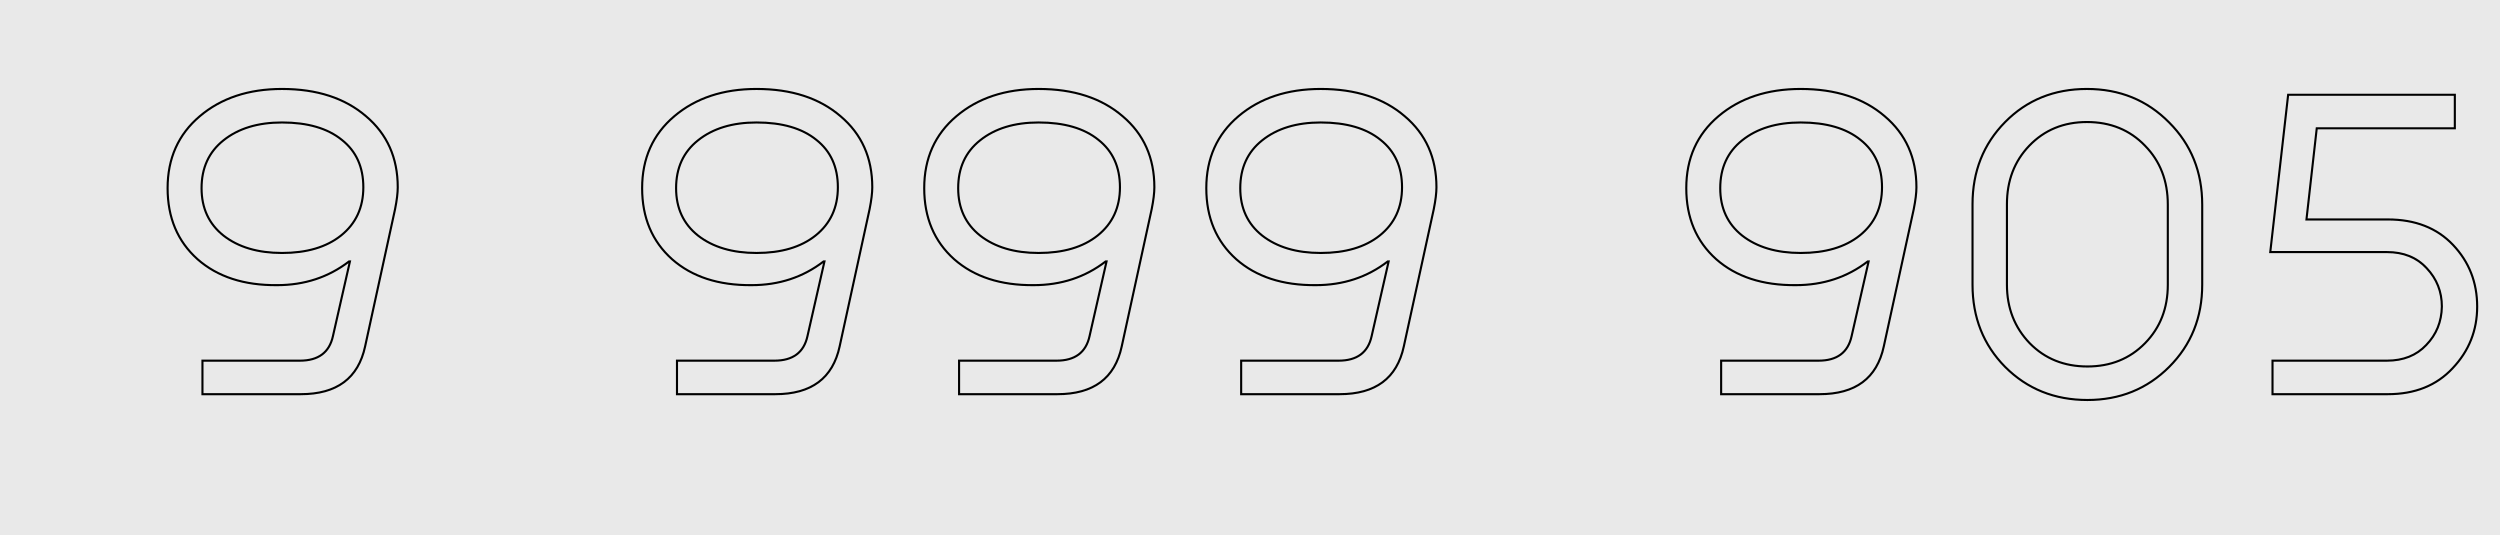
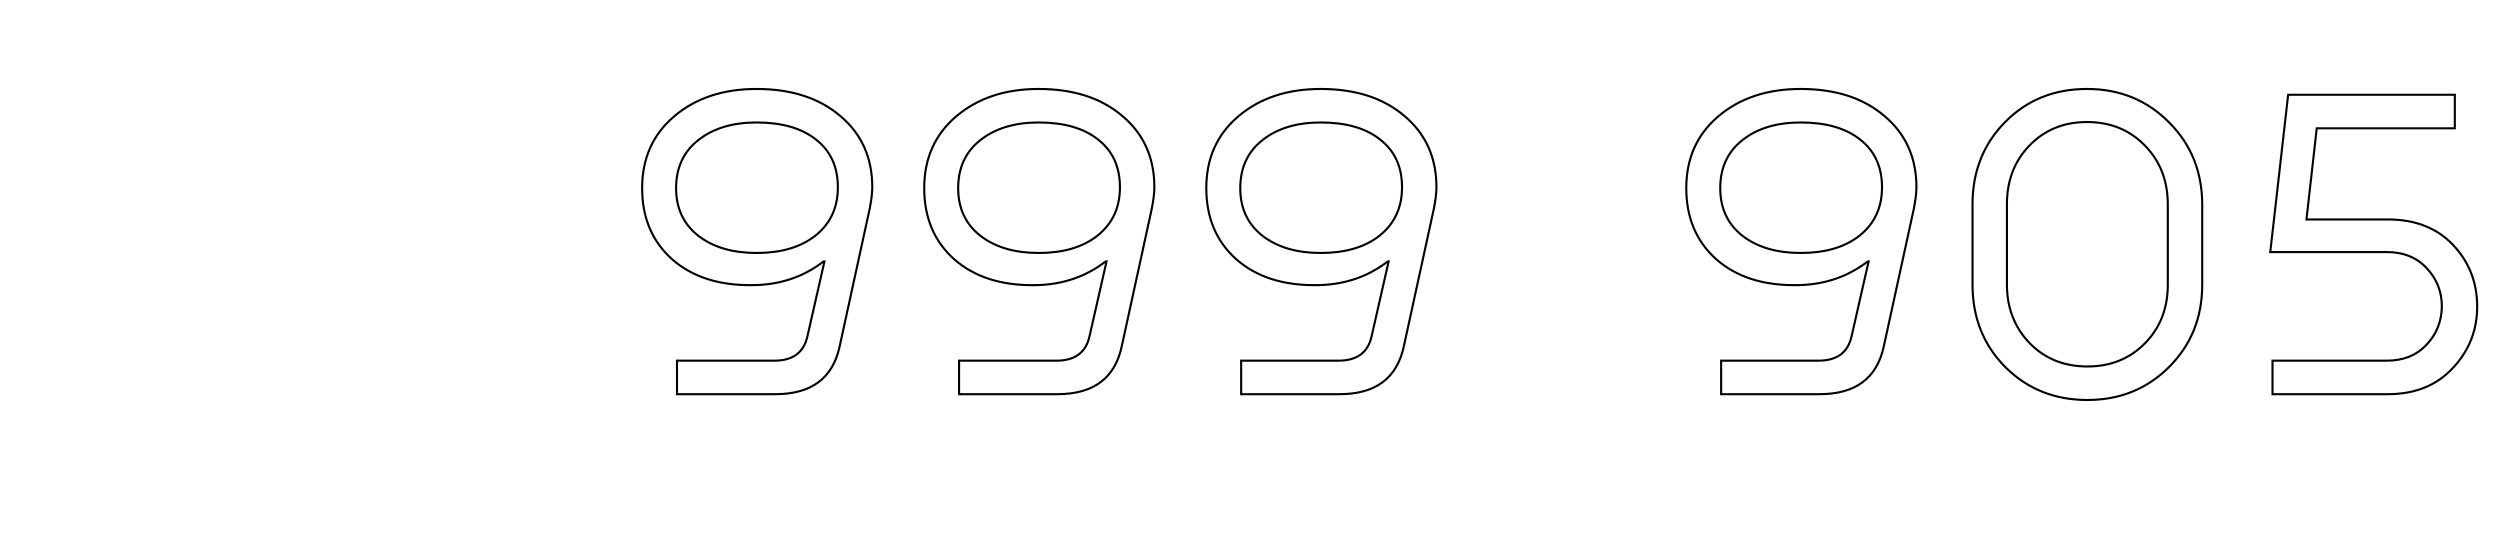
<svg xmlns="http://www.w3.org/2000/svg" width="1186" height="254" viewBox="0 0 1186 254" fill="none">
-   <rect width="1186" height="254" fill="#E9E9E9" />
-   <path d="M187.417 99.232L187.906 99.339L187.907 99.33L187.417 99.232ZM173.213 164.316L172.725 164.209L172.724 164.211L173.213 164.316ZM96.045 187H95.545V187.5H96.045V187ZM96.045 171.1V170.6H95.545V171.1H96.045ZM157.949 159.44L157.462 159.329L157.461 159.333L157.949 159.44ZM166.005 124.036L166.493 124.147L166.632 123.536H166.005V124.036ZM165.581 124.036V123.536H165.411L165.277 123.639L165.581 124.036ZM131.449 135.272V134.772L131.445 134.772L131.449 135.272ZM93.713 122.976L93.379 123.348L93.383 123.351L93.713 122.976ZM94.773 55.136L95.096 55.517L95.096 55.517L94.773 55.136ZM173.637 55.136L173.311 55.515L173.314 55.518L173.637 55.136ZM161.765 111.74L162.076 112.131L162.077 112.13L161.765 111.74ZM162.189 66.372L161.874 66.76L161.879 66.764L162.189 66.372ZM106.009 66.584L106.32 66.975L106.321 66.974L106.009 66.584ZM106.009 111.74L105.698 112.131L105.702 112.134L106.009 111.74ZM188.189 88.844C188.189 91.483 187.772 94.909 186.927 99.134L187.907 99.33C188.758 95.075 189.189 91.576 189.189 88.844H188.189ZM186.929 99.125L172.725 164.209L173.702 164.423L187.906 99.339L186.929 99.125ZM172.724 164.211C171.119 171.681 167.815 177.234 162.845 180.928C157.869 184.625 151.165 186.5 142.685 186.5V187.5C151.306 187.5 158.241 185.594 163.441 181.73C168.647 177.862 172.057 172.074 173.702 164.421L172.724 164.211ZM142.685 186.5H96.045V187.5H142.685V186.5ZM96.545 187V171.1H95.545V187H96.545ZM96.045 171.6H142.261V170.6H96.045V171.6ZM142.261 171.6C146.713 171.6 150.327 170.613 153.053 168.586C155.785 166.556 157.57 163.524 158.438 159.547L157.461 159.333C156.632 163.129 154.954 165.927 152.457 167.784C149.954 169.644 146.572 170.6 142.261 170.6V171.6ZM158.437 159.551L166.493 124.147L165.518 123.925L157.462 159.329L158.437 159.551ZM166.005 123.536H165.581V124.536H166.005V123.536ZM165.277 123.639C155.617 131.059 144.348 134.772 131.449 134.772V135.772C144.555 135.772 156.041 131.994 165.886 124.433L165.277 123.639ZM131.445 134.772C115.849 134.913 103.399 130.839 94.043 122.601L93.383 123.351C102.965 131.79 115.674 135.914 131.454 135.772L131.445 134.772ZM94.047 122.604C84.695 114.229 80.009 103.134 80.009 89.268H79.009C79.009 103.386 83.793 114.763 93.379 123.348L94.047 122.604ZM80.009 89.268C80.009 75.272 85.04 64.037 95.096 55.517L94.45 54.755C84.154 63.477 79.009 74.998 79.009 89.268H80.009ZM95.096 55.517C105.166 46.986 118.047 42.704 133.781 42.704V41.704C117.857 41.704 104.732 46.043 94.45 54.755L95.096 55.517ZM133.781 42.704C150.228 42.704 163.388 46.99 173.311 55.515L173.963 54.757C163.817 46.039 150.406 41.704 133.781 41.704V42.704ZM173.314 55.518C183.229 63.896 188.189 74.988 188.189 88.844H189.189C189.189 74.716 184.115 63.336 173.96 54.754L173.314 55.518ZM162.077 112.13C169.271 106.376 172.865 98.596 172.865 88.844H171.865C171.865 98.314 168.393 105.798 161.453 111.35L162.077 112.13ZM172.865 88.844C172.865 79.1 169.418 71.457 162.499 65.98L161.879 66.764C168.529 72.028 171.865 79.367 171.865 88.844H172.865ZM162.504 65.984C155.602 60.376 146.006 57.604 133.781 57.604V58.604C145.865 58.604 155.208 61.344 161.874 66.76L162.504 65.984ZM133.781 57.604C122.25 57.604 112.873 60.452 105.697 66.194L106.321 66.974C113.278 61.409 122.416 58.604 133.781 58.604V57.604ZM105.698 66.193C98.642 71.809 95.121 79.52 95.121 89.268H96.121C96.121 79.795 99.526 72.383 106.32 66.975L105.698 66.193ZM95.121 89.268C95.121 98.877 98.644 106.517 105.698 112.131L106.32 111.349C99.524 105.939 96.121 98.597 96.121 89.268H95.121ZM105.702 112.134C112.878 117.732 122.253 120.508 133.781 120.508V119.508C122.413 119.508 113.274 116.772 106.317 111.346L105.702 112.134ZM133.781 120.508C145.588 120.508 155.038 117.734 162.076 112.131L161.454 111.349C154.642 116.77 145.436 119.508 133.781 119.508V120.508Z" fill="black" />
-   <path d="M412.535 99.232L413.023 99.339L413.025 99.33L412.535 99.232ZM398.331 164.316L397.842 164.209L397.842 164.211L398.331 164.316ZM321.163 187H320.663V187.5H321.163V187ZM321.163 171.1V170.6H320.663V171.1H321.163ZM383.067 159.44L382.579 159.329L382.578 159.333L383.067 159.44ZM391.123 124.036L391.61 124.147L391.749 123.536H391.123V124.036ZM390.699 124.036V123.536H390.529L390.394 123.639L390.699 124.036ZM356.567 135.272V134.772L356.562 134.772L356.567 135.272ZM318.831 122.976L318.497 123.348L318.5 123.351L318.831 122.976ZM319.891 55.136L320.214 55.517L320.214 55.517L319.891 55.136ZM398.755 55.136L398.429 55.515L398.432 55.518L398.755 55.136ZM386.883 111.74L387.194 112.131L387.195 112.13L386.883 111.74ZM387.307 66.372L386.992 66.76L386.997 66.764L387.307 66.372ZM331.127 66.584L331.438 66.975L331.439 66.974L331.127 66.584ZM331.127 111.74L330.815 112.131L330.819 112.134L331.127 111.74ZM413.307 88.844C413.307 91.483 412.89 94.909 412.045 99.134L413.025 99.33C413.876 95.075 414.307 91.576 414.307 88.844H413.307ZM412.046 99.125L397.842 164.209L398.819 164.423L413.023 99.339L412.046 99.125ZM397.842 164.211C396.236 171.681 392.933 177.234 387.963 180.928C382.986 184.625 376.283 186.5 367.803 186.5V187.5C376.424 187.5 383.359 185.594 388.559 181.73C393.765 177.862 397.175 172.074 398.82 164.421L397.842 164.211ZM367.803 186.5H321.163V187.5H367.803V186.5ZM321.663 187V171.1H320.663V187H321.663ZM321.163 171.6H367.379V170.6H321.163V171.6ZM367.379 171.6C371.831 171.6 375.445 170.613 378.171 168.586C380.903 166.556 382.688 163.524 383.555 159.547L382.578 159.333C381.75 163.129 380.072 165.927 377.575 167.784C375.072 169.644 371.689 170.6 367.379 170.6V171.6ZM383.554 159.551L391.61 124.147L390.635 123.925L382.579 159.329L383.554 159.551ZM391.123 123.536H390.699V124.536H391.123V123.536ZM390.394 123.639C380.735 131.059 369.466 134.772 356.567 134.772V135.772C369.673 135.772 381.159 131.994 391.003 124.433L390.394 123.639ZM356.562 134.772C340.966 134.913 328.517 130.839 319.161 122.601L318.5 123.351C328.083 131.79 340.791 135.914 356.571 135.772L356.562 134.772ZM319.164 122.604C309.812 114.229 305.127 103.134 305.127 89.268H304.127C304.127 103.386 308.911 114.763 318.497 123.348L319.164 122.604ZM305.127 89.268C305.127 75.272 310.158 64.037 320.214 55.517L319.568 54.755C309.272 63.477 304.127 74.998 304.127 89.268H305.127ZM320.214 55.517C330.284 46.986 343.165 42.704 358.899 42.704V41.704C342.974 41.704 329.85 46.043 319.568 54.755L320.214 55.517ZM358.899 42.704C375.346 42.704 388.506 46.99 398.429 55.515L399.081 54.757C388.934 46.039 375.524 41.704 358.899 41.704V42.704ZM398.432 55.518C408.346 63.896 413.307 74.988 413.307 88.844H414.307C414.307 74.716 409.233 63.336 399.078 54.754L398.432 55.518ZM387.195 112.13C394.389 106.376 397.983 98.596 397.983 88.844H396.983C396.983 98.314 393.51 105.798 386.571 111.35L387.195 112.13ZM397.983 88.844C397.983 79.1 394.535 71.457 387.617 65.98L386.997 66.764C393.646 72.028 396.983 79.367 396.983 88.844H397.983ZM387.622 65.984C380.72 60.376 371.124 57.604 358.899 57.604V58.604C370.983 58.604 380.326 61.344 386.992 66.76L387.622 65.984ZM358.899 57.604C347.368 57.604 337.991 60.452 330.815 66.194L331.439 66.974C338.396 61.409 347.534 58.604 358.899 58.604V57.604ZM330.815 66.193C323.76 71.809 320.239 79.52 320.239 89.268H321.239C321.239 79.795 324.643 72.383 331.438 66.975L330.815 66.193ZM320.239 89.268C320.239 98.877 323.762 106.517 330.815 112.131L331.438 111.349C324.641 105.939 321.239 98.597 321.239 89.268H320.239ZM330.819 112.134C337.996 117.732 347.371 120.508 358.899 120.508V119.508C347.531 119.508 338.391 116.772 331.434 111.346L330.819 112.134ZM358.899 120.508C370.706 120.508 380.155 117.734 387.194 112.131L386.571 111.349C379.76 116.77 370.553 119.508 358.899 119.508V120.508ZM546.357 99.232L546.845 99.339L546.847 99.33L546.357 99.232ZM532.153 164.316L531.664 164.209L531.664 164.211L532.153 164.316ZM454.985 187H454.485V187.5H454.985V187ZM454.985 171.1V170.6H454.485V171.1H454.985ZM516.889 159.44L516.401 159.329L516.4 159.333L516.889 159.44ZM524.945 124.036L525.432 124.147L525.571 123.536H524.945V124.036ZM524.521 124.036V123.536H524.351L524.216 123.639L524.521 124.036ZM490.389 135.272V134.772L490.384 134.772L490.389 135.272ZM452.653 122.976L452.319 123.348L452.322 123.351L452.653 122.976ZM453.713 55.136L454.036 55.517L454.036 55.517L453.713 55.136ZM532.577 55.136L532.251 55.515L532.254 55.518L532.577 55.136ZM520.705 111.74L521.016 112.131L521.017 112.13L520.705 111.74ZM521.129 66.372L520.813 66.76L520.818 66.764L521.129 66.372ZM464.949 66.584L465.26 66.975L465.261 66.974L464.949 66.584ZM464.949 111.74L464.637 112.131L464.641 112.134L464.949 111.74ZM547.129 88.844C547.129 91.483 546.711 94.909 545.866 99.134L546.847 99.33C547.698 95.075 548.129 91.576 548.129 88.844H547.129ZM545.868 99.125L531.664 164.209L532.641 164.423L546.845 99.339L545.868 99.125ZM531.664 164.211C530.058 171.681 526.755 177.234 521.784 180.928C516.808 184.625 510.105 186.5 501.625 186.5V187.5C510.246 187.5 517.181 185.594 522.381 181.73C527.586 177.862 530.996 172.074 532.641 164.421L531.664 164.211ZM501.625 186.5H454.985V187.5H501.625V186.5ZM455.485 187V171.1H454.485V187H455.485ZM454.985 171.6H501.201V170.6H454.985V171.6ZM501.201 171.6C505.653 171.6 509.267 170.613 511.993 168.586C514.725 166.556 516.509 163.524 517.377 159.547L516.4 159.333C515.572 163.129 513.894 165.927 511.396 167.784C508.893 169.644 505.511 170.6 501.201 170.6V171.6ZM517.376 159.551L525.432 124.147L524.457 123.925L516.401 159.329L517.376 159.551ZM524.945 123.536H524.521V124.536H524.945V123.536ZM524.216 123.639C514.557 131.059 503.288 134.772 490.389 134.772V135.772C503.495 135.772 514.981 131.994 524.825 124.433L524.216 123.639ZM490.384 134.772C474.788 134.913 462.339 130.839 452.983 122.601L452.322 123.351C461.905 131.79 474.613 135.914 490.393 135.772L490.384 134.772ZM452.986 122.604C443.634 114.229 438.949 103.134 438.949 89.268H437.949C437.949 103.386 442.732 114.763 452.319 123.348L452.986 122.604ZM438.949 89.268C438.949 75.272 443.979 64.037 454.036 55.517L453.389 54.755C443.094 63.477 437.949 74.998 437.949 89.268H438.949ZM454.036 55.517C464.105 46.986 476.986 42.704 492.721 42.704V41.704C476.796 41.704 463.672 46.043 453.389 54.755L454.036 55.517ZM492.721 42.704C509.168 42.704 522.328 46.99 532.251 55.515L532.902 54.757C522.756 46.039 509.345 41.704 492.721 41.704V42.704ZM532.254 55.518C542.168 63.896 547.129 74.988 547.129 88.844H548.129C548.129 74.716 543.054 63.336 532.899 54.754L532.254 55.518ZM521.017 112.13C528.21 106.376 531.805 98.596 531.805 88.844H530.805C530.805 98.314 527.332 105.798 520.392 111.35L521.017 112.13ZM531.805 88.844C531.805 79.1 528.357 71.457 521.439 65.98L520.818 66.764C527.468 72.028 530.805 79.367 530.805 88.844H531.805ZM521.444 65.984C514.542 60.376 504.946 57.604 492.721 57.604V58.604C504.805 58.604 514.148 61.344 520.813 66.76L521.444 65.984ZM492.721 57.604C481.19 57.604 471.813 60.452 464.636 66.194L465.261 66.974C472.218 61.409 481.355 58.604 492.721 58.604V57.604ZM464.637 66.193C457.581 71.809 454.061 79.52 454.061 89.268H455.061C455.061 79.795 458.465 72.383 465.26 66.975L464.637 66.193ZM454.061 89.268C454.061 98.877 457.583 106.517 464.637 112.131L465.26 111.349C458.463 105.939 455.061 98.597 455.061 89.268H454.061ZM464.641 112.134C471.817 117.732 481.192 120.508 492.721 120.508V119.508C481.353 119.508 472.213 116.772 465.256 111.346L464.641 112.134ZM492.721 120.508C504.527 120.508 513.977 117.734 521.016 112.131L520.393 111.349C513.581 116.77 504.375 119.508 492.721 119.508V120.508ZM680.178 99.232L680.667 99.339L680.669 99.33L680.178 99.232ZM665.974 164.316L665.486 164.209L665.485 164.211L665.974 164.316ZM588.806 187H588.306V187.5H588.806V187ZM588.806 171.1V170.6H588.306V171.1H588.806ZM650.71 159.44L650.223 159.329L650.222 159.333L650.71 159.44ZM658.766 124.036L659.254 124.147L659.393 123.536H658.766V124.036ZM658.342 124.036V123.536H658.172L658.038 123.639L658.342 124.036ZM624.21 135.272V134.772L624.206 134.772L624.21 135.272ZM586.474 122.976L586.141 123.348L586.144 123.351L586.474 122.976ZM587.534 55.136L587.857 55.517L587.857 55.517L587.534 55.136ZM666.398 55.136L666.072 55.515L666.076 55.518L666.398 55.136ZM654.526 111.74L654.838 112.131L654.839 112.13L654.526 111.74ZM654.95 66.372L654.635 66.76L654.64 66.764L654.95 66.372ZM598.77 66.584L599.082 66.975L599.083 66.974L598.77 66.584ZM598.77 111.74L598.459 112.131L598.463 112.134L598.77 111.74ZM680.95 88.844C680.95 91.483 680.533 94.909 679.688 99.134L680.669 99.33C681.52 95.075 681.95 91.576 681.95 88.844H680.95ZM679.69 99.125L665.486 164.209L666.463 164.423L680.667 99.339L679.69 99.125ZM665.485 164.211C663.88 171.681 660.576 177.234 655.606 180.928C650.63 184.625 643.927 186.5 635.446 186.5V187.5C644.067 187.5 651.003 185.594 656.202 181.73C661.408 177.862 664.818 172.074 666.463 164.421L665.485 164.211ZM635.446 186.5H588.806V187.5H635.446V186.5ZM589.306 187V171.1H588.306V187H589.306ZM588.806 171.6H635.022V170.6H588.806V171.6ZM635.022 171.6C639.474 171.6 643.088 170.613 645.814 168.586C648.546 166.556 650.331 163.524 651.199 159.547L650.222 159.333C649.394 163.129 647.715 165.927 645.218 167.784C642.715 169.644 639.333 170.6 635.022 170.6V171.6ZM651.198 159.551L659.254 124.147L658.279 123.925L650.223 159.329L651.198 159.551ZM658.766 123.536H658.342V124.536H658.766V123.536ZM658.038 123.639C648.378 131.059 637.11 134.772 624.21 134.772V135.772C637.316 135.772 648.802 131.994 658.647 124.433L658.038 123.639ZM624.206 134.772C608.61 134.913 596.161 130.839 586.805 122.601L586.144 123.351C595.727 131.79 608.435 135.914 624.215 135.772L624.206 134.772ZM586.808 122.604C577.456 114.229 572.77 103.134 572.77 89.268H571.77C571.77 103.386 576.554 114.763 586.141 123.348L586.808 122.604ZM572.77 89.268C572.77 75.272 577.801 64.037 587.857 55.517L587.211 54.755C576.915 63.477 571.77 74.998 571.77 89.268H572.77ZM587.857 55.517C597.927 46.986 610.808 42.704 626.542 42.704V41.704C610.618 41.704 597.494 46.043 587.211 54.755L587.857 55.517ZM626.542 42.704C642.99 42.704 656.149 46.99 666.072 55.515L666.724 54.757C656.578 46.039 643.167 41.704 626.542 41.704V42.704ZM666.076 55.518C675.99 63.896 680.95 74.988 680.95 88.844H681.95C681.95 74.716 676.876 63.336 666.721 54.754L666.076 55.518ZM654.839 112.13C662.032 106.376 665.626 98.596 665.626 88.844H664.626C664.626 98.314 661.154 105.798 654.214 111.35L654.839 112.13ZM665.626 88.844C665.626 79.1 662.179 71.457 655.261 65.98L654.64 66.764C661.29 72.028 664.626 79.367 664.626 88.844H665.626ZM655.266 65.984C648.363 60.376 638.767 57.604 626.542 57.604V58.604C638.626 58.604 647.969 61.344 654.635 66.76L655.266 65.984ZM626.542 57.604C615.011 57.604 605.635 60.452 598.458 66.194L599.083 66.974C606.039 61.409 615.177 58.604 626.542 58.604V57.604ZM598.459 66.193C591.403 71.809 587.882 79.52 587.882 89.268H588.882C588.882 79.795 592.287 72.383 599.082 66.975L598.459 66.193ZM587.882 89.268C587.882 98.877 591.405 106.517 598.459 112.131L599.082 111.349C592.285 105.939 588.882 98.597 588.882 89.268H587.882ZM598.463 112.134C605.639 117.732 615.014 120.508 626.542 120.508V119.508C615.174 119.508 606.035 116.772 599.078 111.346L598.463 112.134ZM626.542 120.508C638.349 120.508 647.799 117.734 654.838 112.131L654.215 111.349C647.403 116.77 638.197 119.508 626.542 119.508V120.508Z" fill="black" />
+   <path d="M412.535 99.232L413.023 99.339L413.025 99.33L412.535 99.232ZM398.331 164.316L397.842 164.209L397.842 164.211L398.331 164.316ZM321.163 187H320.663V187.5H321.163V187ZM321.163 171.1V170.6H320.663V171.1H321.163ZM383.067 159.44L382.579 159.329L382.578 159.333L383.067 159.44ZM391.123 124.036L391.61 124.147L391.749 123.536H391.123V124.036ZM390.699 124.036V123.536H390.529L390.394 123.639L390.699 124.036ZM356.567 135.272V134.772L356.562 134.772L356.567 135.272ZM318.831 122.976L318.497 123.348L318.5 123.351L318.831 122.976ZM319.891 55.136L320.214 55.517L320.214 55.517L319.891 55.136ZM398.755 55.136L398.429 55.515L398.432 55.518L398.755 55.136ZM386.883 111.74L387.194 112.131L387.195 112.13L386.883 111.74ZM387.307 66.372L386.992 66.76L386.997 66.764L387.307 66.372ZM331.127 66.584L331.438 66.975L331.439 66.974L331.127 66.584ZM331.127 111.74L330.815 112.131L330.819 112.134L331.127 111.74ZM413.307 88.844C413.307 91.483 412.89 94.909 412.045 99.134L413.025 99.33C413.876 95.075 414.307 91.576 414.307 88.844H413.307ZM412.046 99.125L397.842 164.209L398.819 164.423L413.023 99.339L412.046 99.125ZM397.842 164.211C396.236 171.681 392.933 177.234 387.963 180.928C382.986 184.625 376.283 186.5 367.803 186.5V187.5C376.424 187.5 383.359 185.594 388.559 181.73C393.765 177.862 397.175 172.074 398.82 164.421L397.842 164.211ZM367.803 186.5H321.163V187.5H367.803V186.5ZM321.663 187V171.1H320.663V187H321.663ZM321.163 171.6H367.379V170.6H321.163V171.6ZM367.379 171.6C371.831 171.6 375.445 170.613 378.171 168.586C380.903 166.556 382.688 163.524 383.555 159.547L382.578 159.333C381.75 163.129 380.072 165.927 377.575 167.784C375.072 169.644 371.689 170.6 367.379 170.6V171.6ZM383.554 159.551L391.61 124.147L390.635 123.925L382.579 159.329L383.554 159.551ZM391.123 123.536H390.699V124.536H391.123V123.536ZM390.394 123.639C380.735 131.059 369.466 134.772 356.567 134.772V135.772C369.673 135.772 381.159 131.994 391.003 124.433L390.394 123.639ZM356.562 134.772C340.966 134.913 328.517 130.839 319.161 122.601L318.5 123.351C328.083 131.79 340.791 135.914 356.571 135.772L356.562 134.772ZM319.164 122.604C309.812 114.229 305.127 103.134 305.127 89.268H304.127C304.127 103.386 308.911 114.763 318.497 123.348L319.164 122.604ZM305.127 89.268C305.127 75.272 310.158 64.037 320.214 55.517L319.568 54.755C309.272 63.477 304.127 74.998 304.127 89.268H305.127ZM320.214 55.517C330.284 46.986 343.165 42.704 358.899 42.704V41.704C342.974 41.704 329.85 46.043 319.568 54.755L320.214 55.517ZM358.899 42.704C375.346 42.704 388.506 46.99 398.429 55.515L399.081 54.757C388.934 46.039 375.524 41.704 358.899 41.704V42.704ZM398.432 55.518C408.346 63.896 413.307 74.988 413.307 88.844H414.307C414.307 74.716 409.233 63.336 399.078 54.754L398.432 55.518ZM387.195 112.13C394.389 106.376 397.983 98.596 397.983 88.844H396.983C396.983 98.314 393.51 105.798 386.571 111.35L387.195 112.13ZM397.983 88.844C397.983 79.1 394.535 71.457 387.617 65.98L386.997 66.764C393.646 72.028 396.983 79.367 396.983 88.844H397.983ZM387.622 65.984C380.72 60.376 371.124 57.604 358.899 57.604V58.604C370.983 58.604 380.326 61.344 386.992 66.76L387.622 65.984ZM358.899 57.604C347.368 57.604 337.991 60.452 330.815 66.194L331.439 66.974C338.396 61.409 347.534 58.604 358.899 58.604V57.604ZM330.815 66.193C323.76 71.809 320.239 79.52 320.239 89.268H321.239C321.239 79.795 324.643 72.383 331.438 66.975L330.815 66.193ZM320.239 89.268C320.239 98.877 323.762 106.517 330.815 112.131L331.438 111.349C324.641 105.939 321.239 98.597 321.239 89.268H320.239ZM330.819 112.134C337.996 117.732 347.371 120.508 358.899 120.508V119.508C347.531 119.508 338.391 116.772 331.434 111.346L330.819 112.134ZM358.899 120.508C370.706 120.508 380.155 117.734 387.194 112.131L386.571 111.349C379.76 116.77 370.553 119.508 358.899 119.508V120.508ZM546.357 99.232L546.845 99.339L546.847 99.33L546.357 99.232ZM532.153 164.316L531.664 164.209L531.664 164.211L532.153 164.316ZM454.985 187H454.485V187.5H454.985V187ZM454.985 171.1V170.6H454.485V171.1H454.985ZM516.889 159.44L516.401 159.329L516.4 159.333L516.889 159.44ZM524.945 124.036L525.432 124.147L525.571 123.536H524.945V124.036ZM524.521 124.036V123.536H524.351L524.216 123.639L524.521 124.036ZM490.389 135.272V134.772L490.384 134.772L490.389 135.272ZM452.653 122.976L452.319 123.348L452.322 123.351L452.653 122.976ZM453.713 55.136L454.036 55.517L454.036 55.517L453.713 55.136ZM532.577 55.136L532.251 55.515L532.254 55.518L532.577 55.136ZM520.705 111.74L521.016 112.131L521.017 112.13L520.705 111.74ZM521.129 66.372L520.813 66.76L520.818 66.764L521.129 66.372ZM464.949 66.584L465.26 66.975L465.261 66.974L464.949 66.584ZM464.949 111.74L464.637 112.131L464.641 112.134L464.949 111.74ZM547.129 88.844C547.129 91.483 546.711 94.909 545.866 99.134L546.847 99.33C547.698 95.075 548.129 91.576 548.129 88.844H547.129ZM545.868 99.125L531.664 164.209L532.641 164.423L546.845 99.339L545.868 99.125ZM531.664 164.211C530.058 171.681 526.755 177.234 521.784 180.928C516.808 184.625 510.105 186.5 501.625 186.5V187.5C510.246 187.5 517.181 185.594 522.381 181.73C527.586 177.862 530.996 172.074 532.641 164.421L531.664 164.211ZM501.625 186.5H454.985V187.5H501.625V186.5ZM455.485 187V171.1H454.485V187H455.485ZM454.985 171.6H501.201V170.6H454.985V171.6ZM501.201 171.6C505.653 171.6 509.267 170.613 511.993 168.586C514.725 166.556 516.509 163.524 517.377 159.547L516.4 159.333C515.572 163.129 513.894 165.927 511.396 167.784C508.893 169.644 505.511 170.6 501.201 170.6V171.6ZM517.376 159.551L525.432 124.147L524.457 123.925L516.401 159.329L517.376 159.551ZM524.945 123.536H524.521V124.536H524.945V123.536ZM524.216 123.639C514.557 131.059 503.288 134.772 490.389 134.772V135.772C503.495 135.772 514.981 131.994 524.825 124.433L524.216 123.639ZM490.384 134.772C474.788 134.913 462.339 130.839 452.983 122.601L452.322 123.351C461.905 131.79 474.613 135.914 490.393 135.772L490.384 134.772ZM452.986 122.604C443.634 114.229 438.949 103.134 438.949 89.268H437.949C437.949 103.386 442.732 114.763 452.319 123.348L452.986 122.604ZM438.949 89.268C438.949 75.272 443.979 64.037 454.036 55.517L453.389 54.755C443.094 63.477 437.949 74.998 437.949 89.268H438.949ZM454.036 55.517C464.105 46.986 476.986 42.704 492.721 42.704V41.704C476.796 41.704 463.672 46.043 453.389 54.755L454.036 55.517ZM492.721 42.704C509.168 42.704 522.328 46.99 532.251 55.515L532.902 54.757C522.756 46.039 509.345 41.704 492.721 41.704V42.704ZM532.254 55.518C542.168 63.896 547.129 74.988 547.129 88.844H548.129C548.129 74.716 543.054 63.336 532.899 54.754L532.254 55.518ZM521.017 112.13C528.21 106.376 531.805 98.596 531.805 88.844H530.805C530.805 98.314 527.332 105.798 520.392 111.35ZM531.805 88.844C531.805 79.1 528.357 71.457 521.439 65.98L520.818 66.764C527.468 72.028 530.805 79.367 530.805 88.844H531.805ZM521.444 65.984C514.542 60.376 504.946 57.604 492.721 57.604V58.604C504.805 58.604 514.148 61.344 520.813 66.76L521.444 65.984ZM492.721 57.604C481.19 57.604 471.813 60.452 464.636 66.194L465.261 66.974C472.218 61.409 481.355 58.604 492.721 58.604V57.604ZM464.637 66.193C457.581 71.809 454.061 79.52 454.061 89.268H455.061C455.061 79.795 458.465 72.383 465.26 66.975L464.637 66.193ZM454.061 89.268C454.061 98.877 457.583 106.517 464.637 112.131L465.26 111.349C458.463 105.939 455.061 98.597 455.061 89.268H454.061ZM464.641 112.134C471.817 117.732 481.192 120.508 492.721 120.508V119.508C481.353 119.508 472.213 116.772 465.256 111.346L464.641 112.134ZM492.721 120.508C504.527 120.508 513.977 117.734 521.016 112.131L520.393 111.349C513.581 116.77 504.375 119.508 492.721 119.508V120.508ZM680.178 99.232L680.667 99.339L680.669 99.33L680.178 99.232ZM665.974 164.316L665.486 164.209L665.485 164.211L665.974 164.316ZM588.806 187H588.306V187.5H588.806V187ZM588.806 171.1V170.6H588.306V171.1H588.806ZM650.71 159.44L650.223 159.329L650.222 159.333L650.71 159.44ZM658.766 124.036L659.254 124.147L659.393 123.536H658.766V124.036ZM658.342 124.036V123.536H658.172L658.038 123.639L658.342 124.036ZM624.21 135.272V134.772L624.206 134.772L624.21 135.272ZM586.474 122.976L586.141 123.348L586.144 123.351L586.474 122.976ZM587.534 55.136L587.857 55.517L587.857 55.517L587.534 55.136ZM666.398 55.136L666.072 55.515L666.076 55.518L666.398 55.136ZM654.526 111.74L654.838 112.131L654.839 112.13L654.526 111.74ZM654.95 66.372L654.635 66.76L654.64 66.764L654.95 66.372ZM598.77 66.584L599.082 66.975L599.083 66.974L598.77 66.584ZM598.77 111.74L598.459 112.131L598.463 112.134L598.77 111.74ZM680.95 88.844C680.95 91.483 680.533 94.909 679.688 99.134L680.669 99.33C681.52 95.075 681.95 91.576 681.95 88.844H680.95ZM679.69 99.125L665.486 164.209L666.463 164.423L680.667 99.339L679.69 99.125ZM665.485 164.211C663.88 171.681 660.576 177.234 655.606 180.928C650.63 184.625 643.927 186.5 635.446 186.5V187.5C644.067 187.5 651.003 185.594 656.202 181.73C661.408 177.862 664.818 172.074 666.463 164.421L665.485 164.211ZM635.446 186.5H588.806V187.5H635.446V186.5ZM589.306 187V171.1H588.306V187H589.306ZM588.806 171.6H635.022V170.6H588.806V171.6ZM635.022 171.6C639.474 171.6 643.088 170.613 645.814 168.586C648.546 166.556 650.331 163.524 651.199 159.547L650.222 159.333C649.394 163.129 647.715 165.927 645.218 167.784C642.715 169.644 639.333 170.6 635.022 170.6V171.6ZM651.198 159.551L659.254 124.147L658.279 123.925L650.223 159.329L651.198 159.551ZM658.766 123.536H658.342V124.536H658.766V123.536ZM658.038 123.639C648.378 131.059 637.11 134.772 624.21 134.772V135.772C637.316 135.772 648.802 131.994 658.647 124.433L658.038 123.639ZM624.206 134.772C608.61 134.913 596.161 130.839 586.805 122.601L586.144 123.351C595.727 131.79 608.435 135.914 624.215 135.772L624.206 134.772ZM586.808 122.604C577.456 114.229 572.77 103.134 572.77 89.268H571.77C571.77 103.386 576.554 114.763 586.141 123.348L586.808 122.604ZM572.77 89.268C572.77 75.272 577.801 64.037 587.857 55.517L587.211 54.755C576.915 63.477 571.77 74.998 571.77 89.268H572.77ZM587.857 55.517C597.927 46.986 610.808 42.704 626.542 42.704V41.704C610.618 41.704 597.494 46.043 587.211 54.755L587.857 55.517ZM626.542 42.704C642.99 42.704 656.149 46.99 666.072 55.515L666.724 54.757C656.578 46.039 643.167 41.704 626.542 41.704V42.704ZM666.076 55.518C675.99 63.896 680.95 74.988 680.95 88.844H681.95C681.95 74.716 676.876 63.336 666.721 54.754L666.076 55.518ZM654.839 112.13C662.032 106.376 665.626 98.596 665.626 88.844H664.626C664.626 98.314 661.154 105.798 654.214 111.35L654.839 112.13ZM665.626 88.844C665.626 79.1 662.179 71.457 655.261 65.98L654.64 66.764C661.29 72.028 664.626 79.367 664.626 88.844H665.626ZM655.266 65.984C648.363 60.376 638.767 57.604 626.542 57.604V58.604C638.626 58.604 647.969 61.344 654.635 66.76L655.266 65.984ZM626.542 57.604C615.011 57.604 605.635 60.452 598.458 66.194L599.083 66.974C606.039 61.409 615.177 58.604 626.542 58.604V57.604ZM598.459 66.193C591.403 71.809 587.882 79.52 587.882 89.268H588.882C588.882 79.795 592.287 72.383 599.082 66.975L598.459 66.193ZM587.882 89.268C587.882 98.877 591.405 106.517 598.459 112.131L599.082 111.349C592.285 105.939 588.882 98.597 588.882 89.268H587.882ZM598.463 112.134C605.639 117.732 615.014 120.508 626.542 120.508V119.508C615.174 119.508 606.035 116.772 599.078 111.346L598.463 112.134ZM626.542 120.508C638.349 120.508 647.799 117.734 654.838 112.131L654.215 111.349C647.403 116.77 638.197 119.508 626.542 119.508V120.508Z" fill="black" />
  <path d="M907.879 99.232L908.368 99.339L908.369 99.33L907.879 99.232ZM893.675 164.316L893.187 164.209L893.186 164.211L893.675 164.316ZM816.507 187H816.007V187.5H816.507V187ZM816.507 171.1V170.6H816.007V171.1H816.507ZM878.411 159.44L877.924 159.329L877.923 159.333L878.411 159.44ZM886.467 124.036L886.955 124.147L887.094 123.536H886.467V124.036ZM886.043 124.036V123.536H885.873L885.739 123.639L886.043 124.036ZM851.911 135.272V134.772L851.907 134.772L851.911 135.272ZM814.175 122.976L813.842 123.348L813.845 123.351L814.175 122.976ZM815.235 55.136L815.558 55.517L815.558 55.517L815.235 55.136ZM894.099 55.136L893.773 55.515L893.776 55.518L894.099 55.136ZM882.227 111.74L882.539 112.131L882.54 112.13L882.227 111.74ZM882.651 66.372L882.336 66.76L882.341 66.764L882.651 66.372ZM826.471 66.584L826.783 66.975L826.784 66.974L826.471 66.584ZM826.471 111.74L826.16 112.131L826.164 112.134L826.471 111.74ZM908.651 88.844C908.651 91.483 908.234 94.909 907.389 99.134L908.369 99.33C909.221 95.075 909.651 91.576 909.651 88.844H908.651ZM907.391 99.125L893.187 164.209L894.164 164.423L908.368 99.339L907.391 99.125ZM893.186 164.211C891.581 171.681 888.277 177.234 883.307 180.928C878.331 184.625 871.627 186.5 863.147 186.5V187.5C871.768 187.5 878.704 185.594 883.903 181.73C889.109 177.862 892.519 172.074 894.164 164.421L893.186 164.211ZM863.147 186.5H816.507V187.5H863.147V186.5ZM817.007 187V171.1H816.007V187H817.007ZM816.507 171.6H862.723V170.6H816.507V171.6ZM862.723 171.6C867.175 171.6 870.789 170.613 873.515 168.586C876.247 166.556 878.032 163.524 878.9 159.547L877.923 159.333C877.094 163.129 875.416 165.927 872.919 167.784C870.416 169.644 867.034 170.6 862.723 170.6V171.6ZM878.899 159.551L886.955 124.147L885.98 123.925L877.924 159.329L878.899 159.551ZM886.467 123.536H886.043V124.536H886.467V123.536ZM885.739 123.639C876.079 131.059 864.81 134.772 851.911 134.772V135.772C865.017 135.772 876.503 131.994 886.348 124.433L885.739 123.639ZM851.907 134.772C836.311 134.913 823.861 130.839 814.506 122.601L813.845 123.351C823.428 131.79 836.136 135.914 851.916 135.772L851.907 134.772ZM814.509 122.604C805.157 114.229 800.471 103.134 800.471 89.268H799.471C799.471 103.386 804.255 114.763 813.842 123.348L814.509 122.604ZM800.471 89.268C800.471 75.272 805.502 64.037 815.558 55.517L814.912 54.755C804.616 63.477 799.471 74.998 799.471 89.268H800.471ZM815.558 55.517C825.628 46.986 838.509 42.704 854.243 42.704V41.704C838.319 41.704 825.195 46.043 814.912 54.755L815.558 55.517ZM854.243 42.704C870.691 42.704 883.85 46.99 893.773 55.515L894.425 54.757C884.279 46.039 870.868 41.704 854.243 41.704V42.704ZM893.776 55.518C903.691 63.896 908.651 74.988 908.651 88.844H909.651C909.651 74.716 904.577 63.336 894.422 54.754L893.776 55.518ZM882.54 112.13C889.733 106.376 893.327 98.596 893.327 88.844H892.327C892.327 98.314 888.855 105.798 881.915 111.35L882.54 112.13ZM893.327 88.844C893.327 79.1 889.88 71.457 882.962 65.98L882.341 66.764C888.991 72.028 892.327 79.367 892.327 88.844H893.327ZM882.966 65.984C876.064 60.376 866.468 57.604 854.243 57.604V58.604C866.327 58.604 875.67 61.344 882.336 66.76L882.966 65.984ZM854.243 57.604C842.712 57.604 833.335 60.452 826.159 66.194L826.784 66.974C833.74 61.409 842.878 58.604 854.243 58.604V57.604ZM826.16 66.193C819.104 71.809 815.583 79.52 815.583 89.268H816.583C816.583 79.795 819.988 72.383 826.783 66.975L826.16 66.193ZM815.583 89.268C815.583 98.877 819.106 106.517 826.16 112.131L826.783 111.349C819.986 105.939 816.583 98.597 816.583 89.268H815.583ZM826.164 112.134C833.34 117.732 842.715 120.508 854.243 120.508V119.508C842.875 119.508 833.736 116.772 826.779 111.346L826.164 112.134ZM854.243 120.508C866.05 120.508 875.5 117.734 882.539 112.131L881.916 111.349C875.104 116.77 865.898 119.508 854.243 119.508V120.508ZM951.241 57.892L951.597 58.243L951.597 58.243L951.241 57.892ZM1029.05 58.104L1028.69 58.455L1028.69 58.458L1029.05 58.104ZM1029.05 174.068L1029.4 174.422L1029.4 174.422L1029.05 174.068ZM951.241 174.068L950.886 174.419L950.888 174.422L951.241 174.068ZM962.901 162.832L962.541 163.179L962.545 163.182L962.901 162.832ZM1017.6 162.832L1017.24 162.482L1017.24 162.482L1017.6 162.832ZM1017.6 69.128L1017.24 69.475L1017.24 69.478L1017.6 69.128ZM962.689 69.128L962.329 68.781L962.329 68.781L962.689 69.128ZM936.265 135.06V96.9H935.265V135.06H936.265ZM936.265 96.9C936.265 81.476 941.378 68.602 951.597 58.243L950.886 57.541C940.47 68.099 935.265 81.23 935.265 96.9H936.265ZM951.597 58.243C961.815 47.886 974.616 42.704 990.037 42.704V41.704C974.366 41.704 961.303 46.981 950.886 57.541L951.597 58.243ZM990.037 42.704C1005.46 42.704 1018.33 47.955 1028.69 58.455L1029.4 57.753C1018.84 47.053 1005.71 41.704 990.037 41.704V42.704ZM1028.69 58.458C1039.05 68.817 1044.23 81.69 1044.23 97.112H1045.23C1045.23 81.44 1039.96 68.308 1029.4 57.75L1028.69 58.458ZM1044.23 97.112V135.06H1045.23V97.112H1044.23ZM1044.23 135.06C1044.23 150.482 1039.05 163.355 1028.69 173.714L1029.4 174.422C1039.96 163.864 1045.23 150.732 1045.23 135.06H1044.23ZM1028.69 173.714C1018.33 184.075 1005.53 189.256 990.249 189.256V190.256C1005.78 190.256 1018.84 184.978 1029.4 174.422L1028.69 173.714ZM990.249 189.256C974.828 189.256 961.955 184.074 951.595 173.714L950.888 174.422C961.446 184.979 974.578 190.256 990.249 190.256V189.256ZM951.597 173.717C941.378 163.358 936.265 150.484 936.265 135.06H935.265C935.265 150.73 940.47 163.861 950.886 174.419L951.597 173.717ZM951.589 96.9V135.06H952.589V96.9H951.589ZM951.589 135.06C951.589 146.205 955.238 155.589 962.541 163.179L963.262 162.485C956.149 155.094 952.589 145.963 952.589 135.06H951.589ZM962.545 163.182C969.854 170.635 979.102 174.356 990.249 174.356V173.356C979.349 173.356 970.365 169.728 963.258 162.482L962.545 163.182ZM990.249 174.356C1001.4 174.356 1010.65 170.635 1017.95 163.182L1017.24 162.482C1010.13 169.728 1001.15 173.356 990.249 173.356V174.356ZM1017.95 163.182C1025.26 155.731 1028.91 146.344 1028.91 135.06H1027.91C1027.91 146.107 1024.35 155.234 1017.24 162.482L1017.95 163.182ZM1028.91 135.06V97.112H1027.91V135.06H1028.91ZM1028.91 97.112C1028.91 85.689 1025.26 76.23 1017.95 68.778L1017.24 69.478C1024.35 76.724 1027.91 85.922 1027.91 97.112H1028.91ZM1017.96 68.781C1010.65 61.185 1001.33 57.392 990.037 57.392V58.392C1001.08 58.392 1010.13 62.09 1017.24 69.475L1017.96 68.781ZM990.037 57.392C978.887 57.392 969.638 61.186 962.329 68.781L963.05 69.475C970.157 62.088 979.14 58.392 990.037 58.392V57.392ZM962.329 68.781C955.164 76.233 951.589 85.619 951.589 96.9H952.589C952.589 85.85 956.082 76.722 963.05 69.475L962.329 68.781ZM1094.19 104.108L1093.69 104.052L1093.63 104.608H1094.19V104.108ZM1163.72 116.192L1163.36 116.536L1163.36 116.536L1163.72 116.192ZM1163.51 174.704L1163.15 174.36L1163.15 174.363L1163.51 174.704ZM1078.08 187H1077.58V187.5H1078.08V187ZM1078.08 171.1V170.6H1077.58V171.1H1078.08ZM1151 163.68L1150.64 163.332L1150.64 163.337L1151 163.68ZM1158.42 145.448L1158.92 145.458V145.448H1158.42ZM1151.22 127.216L1150.85 127.554L1150.85 127.559L1151.22 127.216ZM1077.02 119.584L1076.52 119.528L1076.46 120.084H1077.02V119.584ZM1085.5 44.96V44.46H1085.05L1085 44.904L1085.5 44.96ZM1164.57 44.96H1165.07V44.46H1164.57V44.96ZM1164.57 60.86V61.36H1165.07V60.86H1164.57ZM1099.06 60.86V60.36H1098.62L1098.57 60.804L1099.06 60.86ZM1094.19 104.608H1132.77V103.608H1094.19V104.608ZM1132.77 104.608C1145.66 104.608 1155.84 108.597 1163.36 116.536L1164.09 115.848C1156.34 107.675 1145.89 103.608 1132.77 103.608V104.608ZM1163.36 116.536C1170.9 124.496 1174.67 134.123 1174.67 145.448H1175.67C1175.67 133.877 1171.81 124 1164.09 115.848L1163.36 116.536ZM1174.67 145.448C1174.67 156.627 1170.83 166.256 1163.15 174.36L1163.87 175.048C1171.74 166.758 1175.67 156.883 1175.67 145.448H1174.67ZM1163.15 174.363C1155.62 182.444 1145.52 186.5 1132.77 186.5V187.5C1145.75 187.5 1156.14 183.359 1163.88 175.045L1163.15 174.363ZM1132.77 186.5H1078.08V187.5H1132.77V186.5ZM1078.58 187V171.1H1077.58V187H1078.58ZM1078.08 171.6H1132.35V170.6H1078.08V171.6ZM1132.35 171.6C1140.24 171.6 1146.59 169.085 1151.37 164.023L1150.64 163.337C1146.08 168.169 1140 170.6 1132.35 170.6V171.6ZM1151.36 164.028C1156.26 158.986 1158.78 152.786 1158.92 145.458L1157.92 145.438C1157.78 152.526 1155.36 158.48 1150.64 163.332L1151.36 164.028ZM1158.92 145.448C1158.92 138.255 1156.47 132.055 1151.58 126.873L1150.85 127.559C1155.57 132.553 1157.92 138.508 1157.92 145.448H1158.92ZM1151.58 126.878C1146.81 121.671 1140.38 119.084 1132.35 119.084V120.084C1140.14 120.084 1146.29 122.585 1150.85 127.554L1151.58 126.878ZM1132.35 119.084H1077.02V120.084H1132.35V119.084ZM1077.51 119.64L1085.99 45.017L1085 44.904L1076.52 119.528L1077.51 119.64ZM1085.5 45.46H1164.57V44.46H1085.5V45.46ZM1164.07 44.96V60.86H1165.07V44.96H1164.07ZM1164.57 60.36H1099.06V61.36H1164.57V60.36ZM1098.57 60.804L1093.69 104.052L1094.68 104.164L1099.56 60.916L1098.57 60.804Z" fill="black" />
</svg>